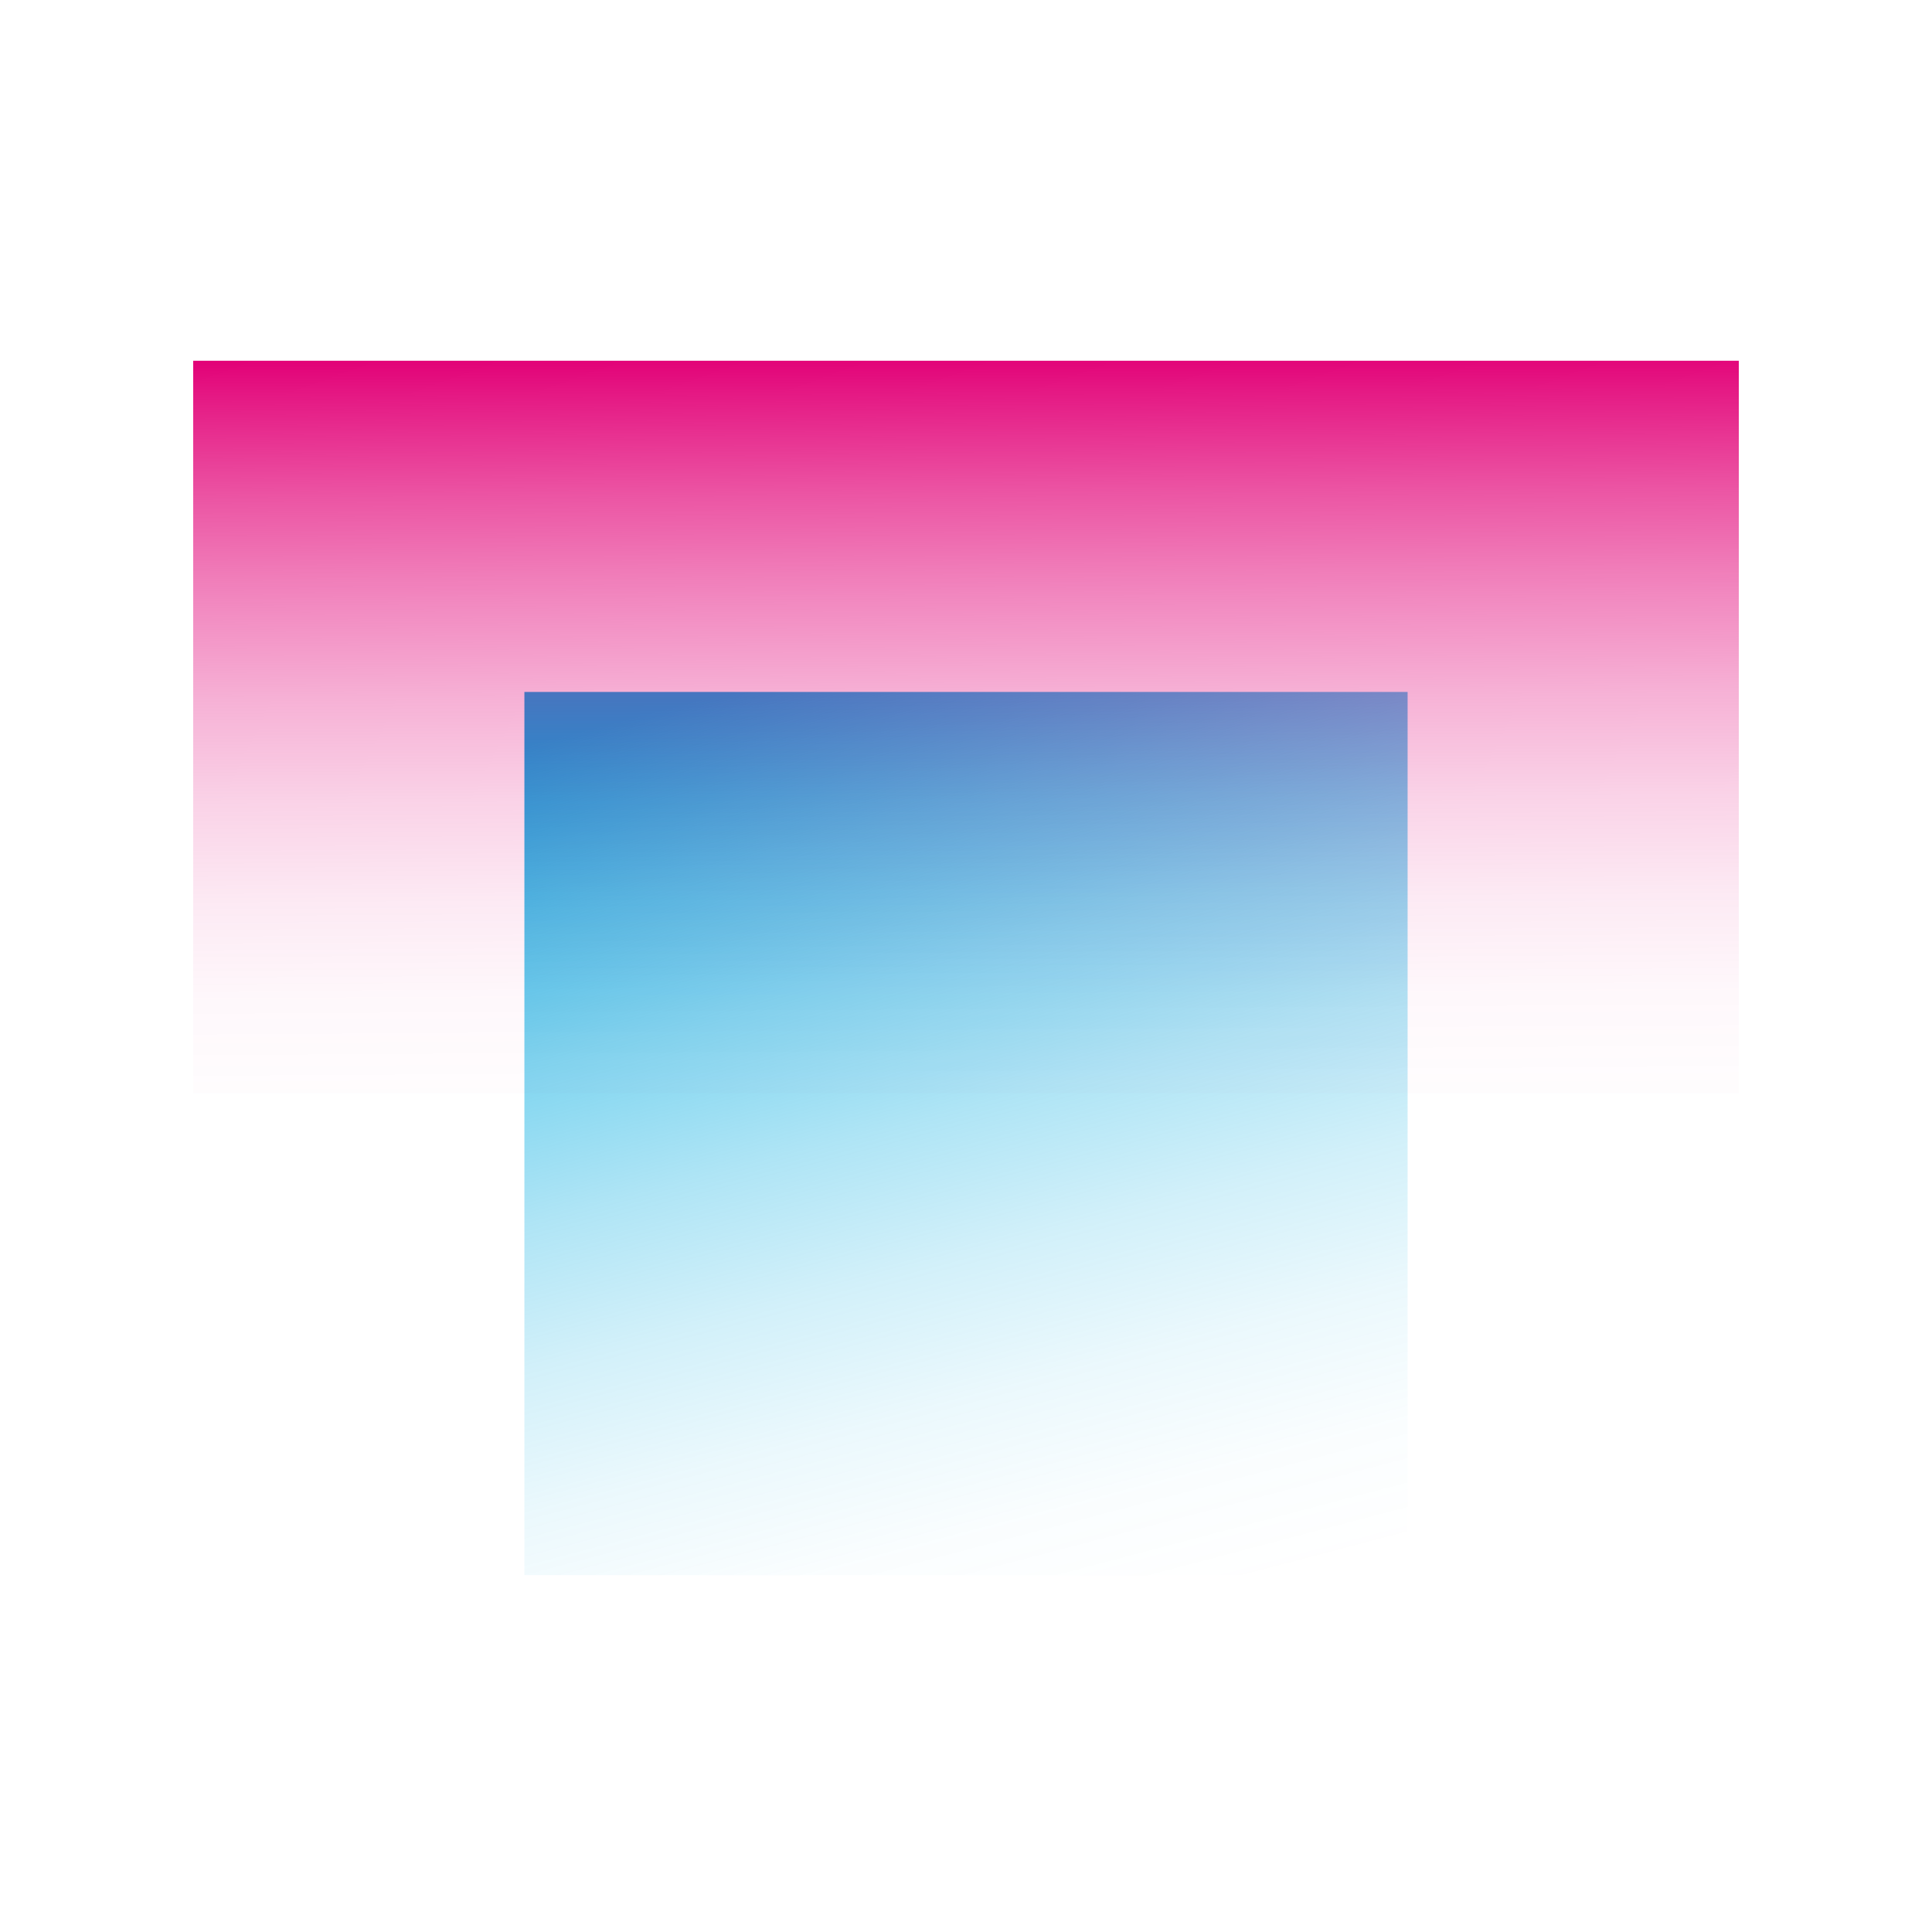
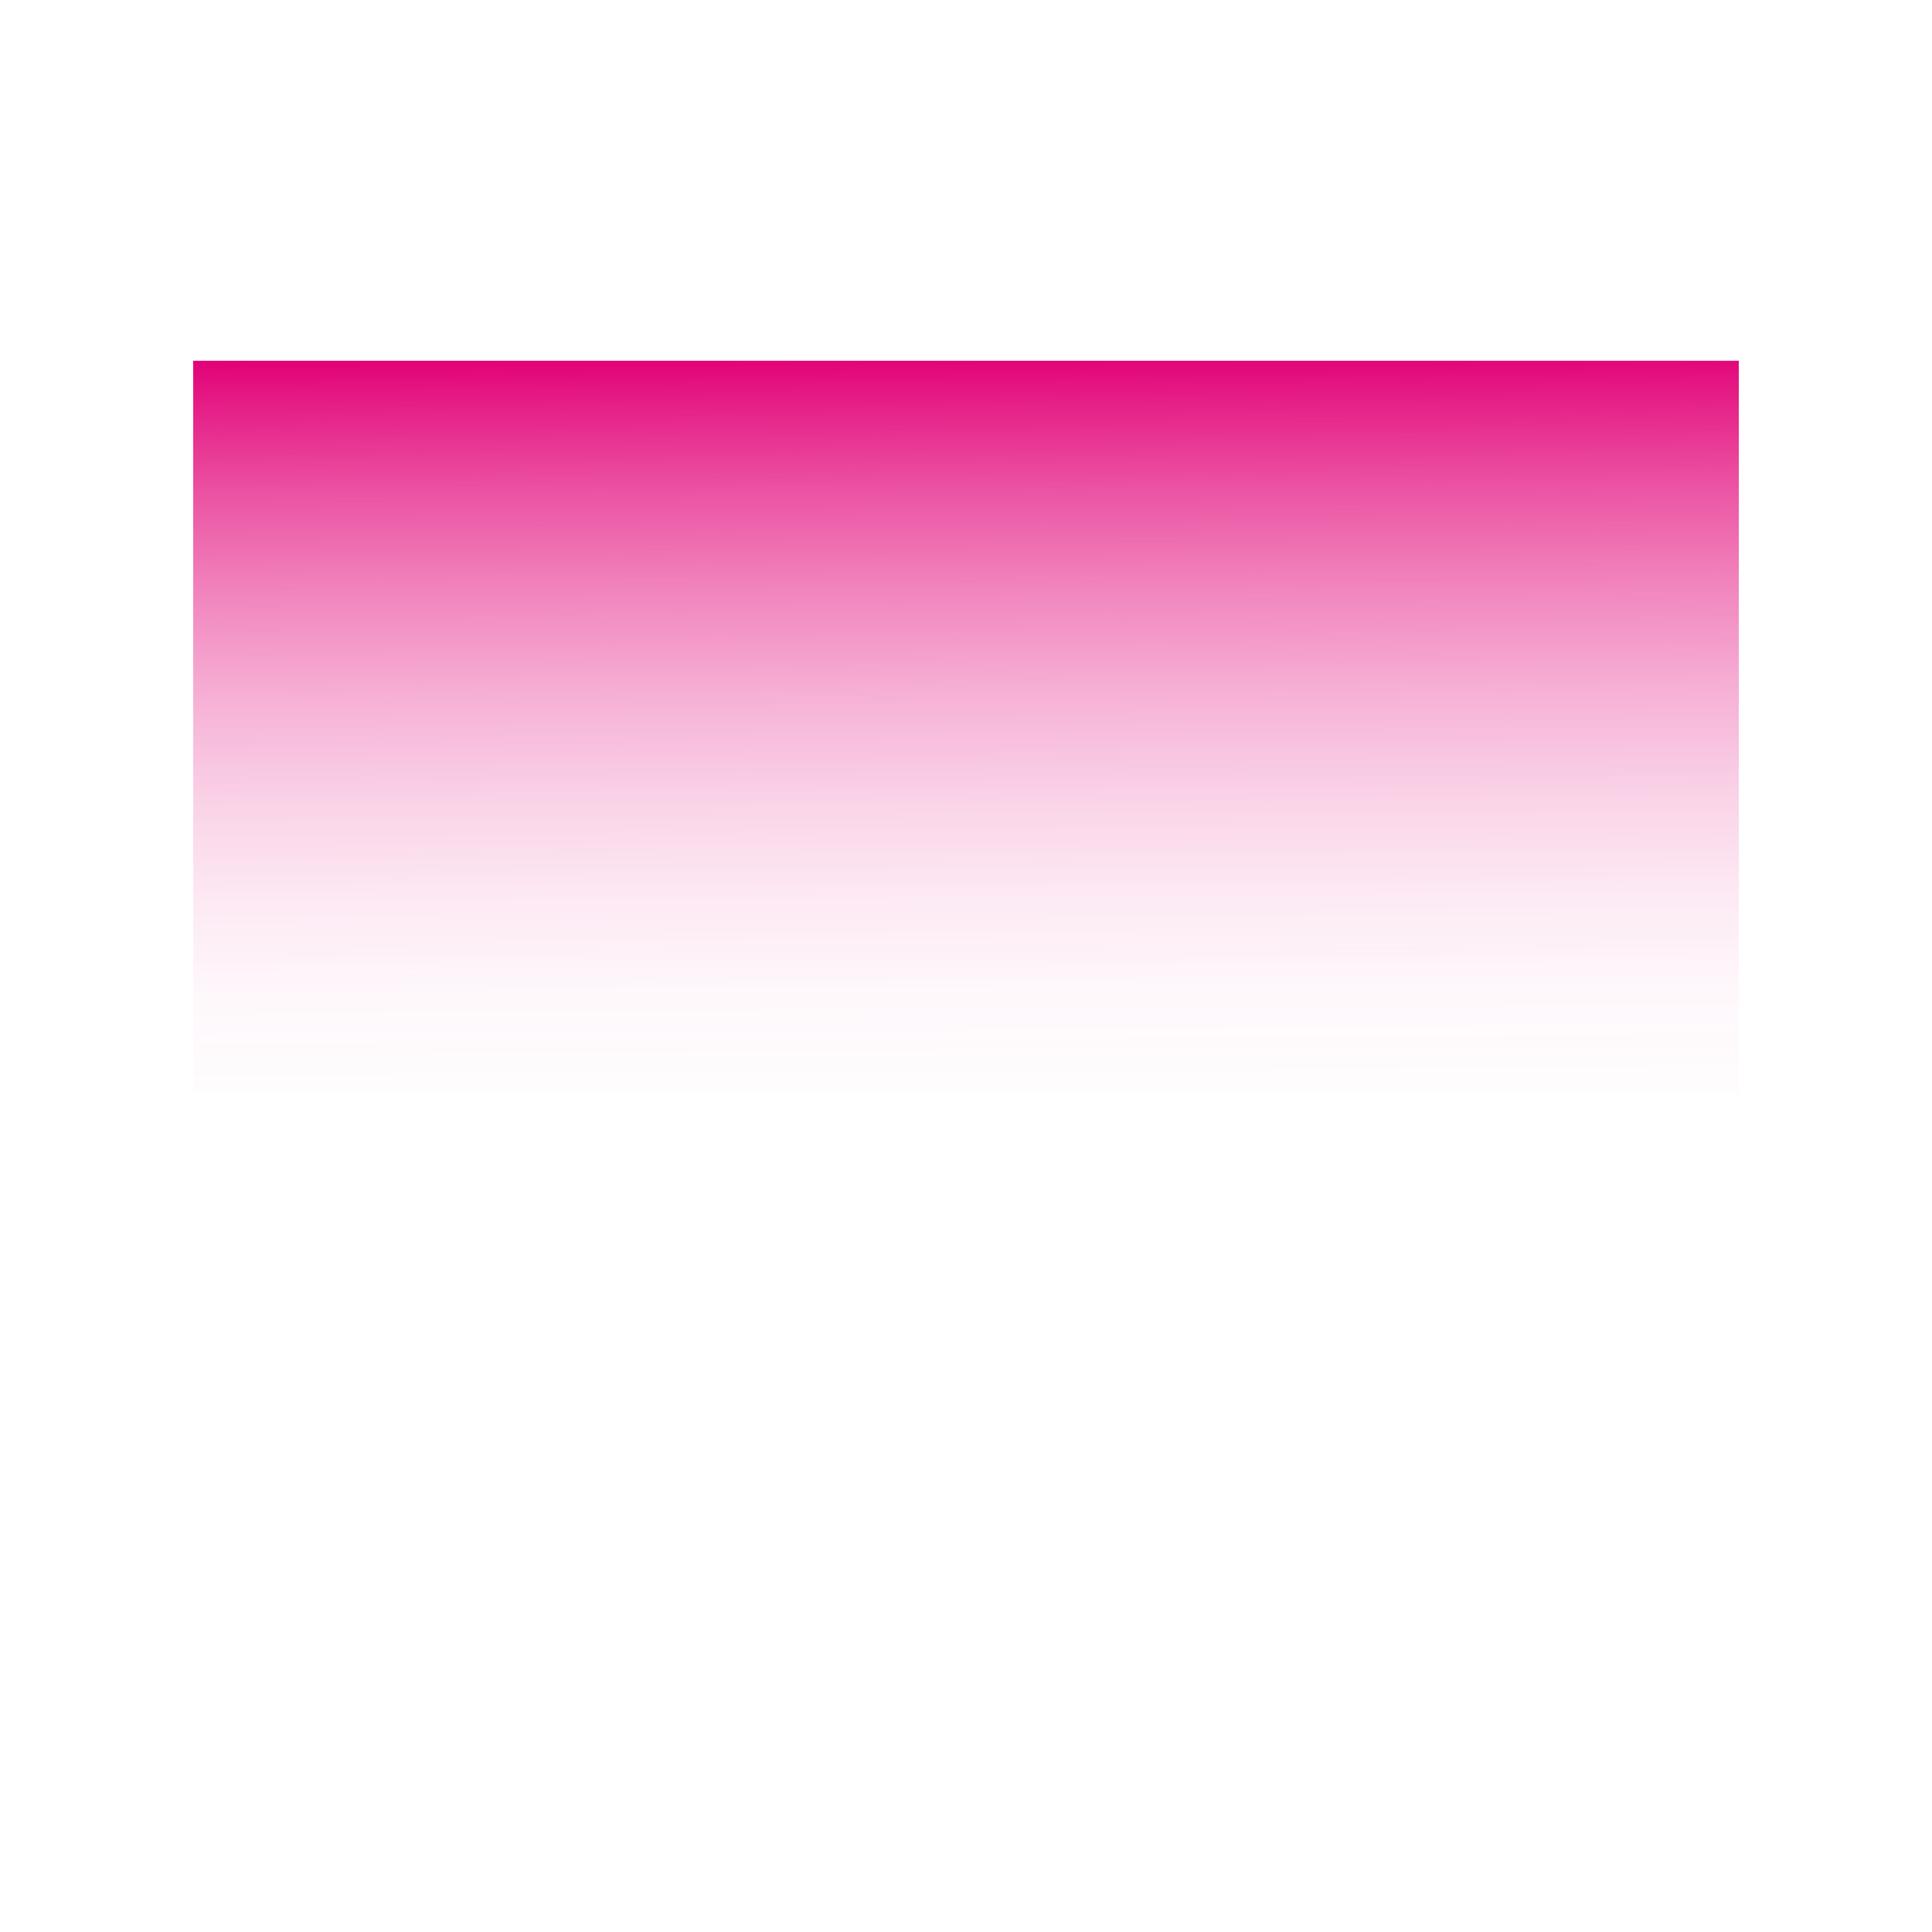
<svg xmlns="http://www.w3.org/2000/svg" width="40" height="40" viewBox="0 0 40 40" fill="none">
-   <path style="mix-blend-mode:multiply" d="M29.143 14.326H10.857V32.612H29.143V14.326Z" fill="url(#paint0_linear_4459_23241)" />
  <path style="mix-blend-mode:multiply" d="M36 7.469H4V22.635H36V7.469Z" fill="url(#paint1_linear_4459_23241)" />
  <defs>
    <linearGradient id="paint0_linear_4459_23241" x1="17.431" y1="13.716" x2="22.686" y2="33.663" gradientUnits="userSpaceOnUse">
      <stop stop-color="#00ABE0" />
      <stop offset="0.021" stop-color="#00ABE0" stop-opacity="0.961" />
      <stop offset="0.169" stop-color="#00ABE0" stop-opacity="0.709" />
      <stop offset="0.318" stop-color="#00ABE0" stop-opacity="0.492" />
      <stop offset="0.464" stop-color="#00ABE0" stop-opacity="0.315" />
      <stop offset="0.607" stop-color="#00ABE0" stop-opacity="0.177" />
      <stop offset="0.746" stop-color="#00ABE0" stop-opacity="0.079" />
      <stop offset="0.879" stop-color="#00ABE0" stop-opacity="0.02" />
      <stop offset="1" stop-color="#00ABE0" stop-opacity="0" />
    </linearGradient>
    <linearGradient id="paint1_linear_4459_23241" x1="19.953" y1="7.37" x2="20.047" y2="22.584" gradientUnits="userSpaceOnUse">
      <stop stop-color="#E20177" />
      <stop offset="0.048" stop-color="#E20177" stop-opacity="0.909" />
      <stop offset="0.186" stop-color="#E20177" stop-opacity="0.673" />
      <stop offset="0.326" stop-color="#E20177" stop-opacity="0.47" />
      <stop offset="0.464" stop-color="#E20177" stop-opacity="0.304" />
      <stop offset="0.602" stop-color="#E20177" stop-opacity="0.175" />
      <stop offset="0.738" stop-color="#E20177" stop-opacity="0.084" />
      <stop offset="0.871" stop-color="#E20177" stop-opacity="0.028" />
      <stop offset="1" stop-color="#E20177" stop-opacity="0.01" />
    </linearGradient>
  </defs>
</svg>